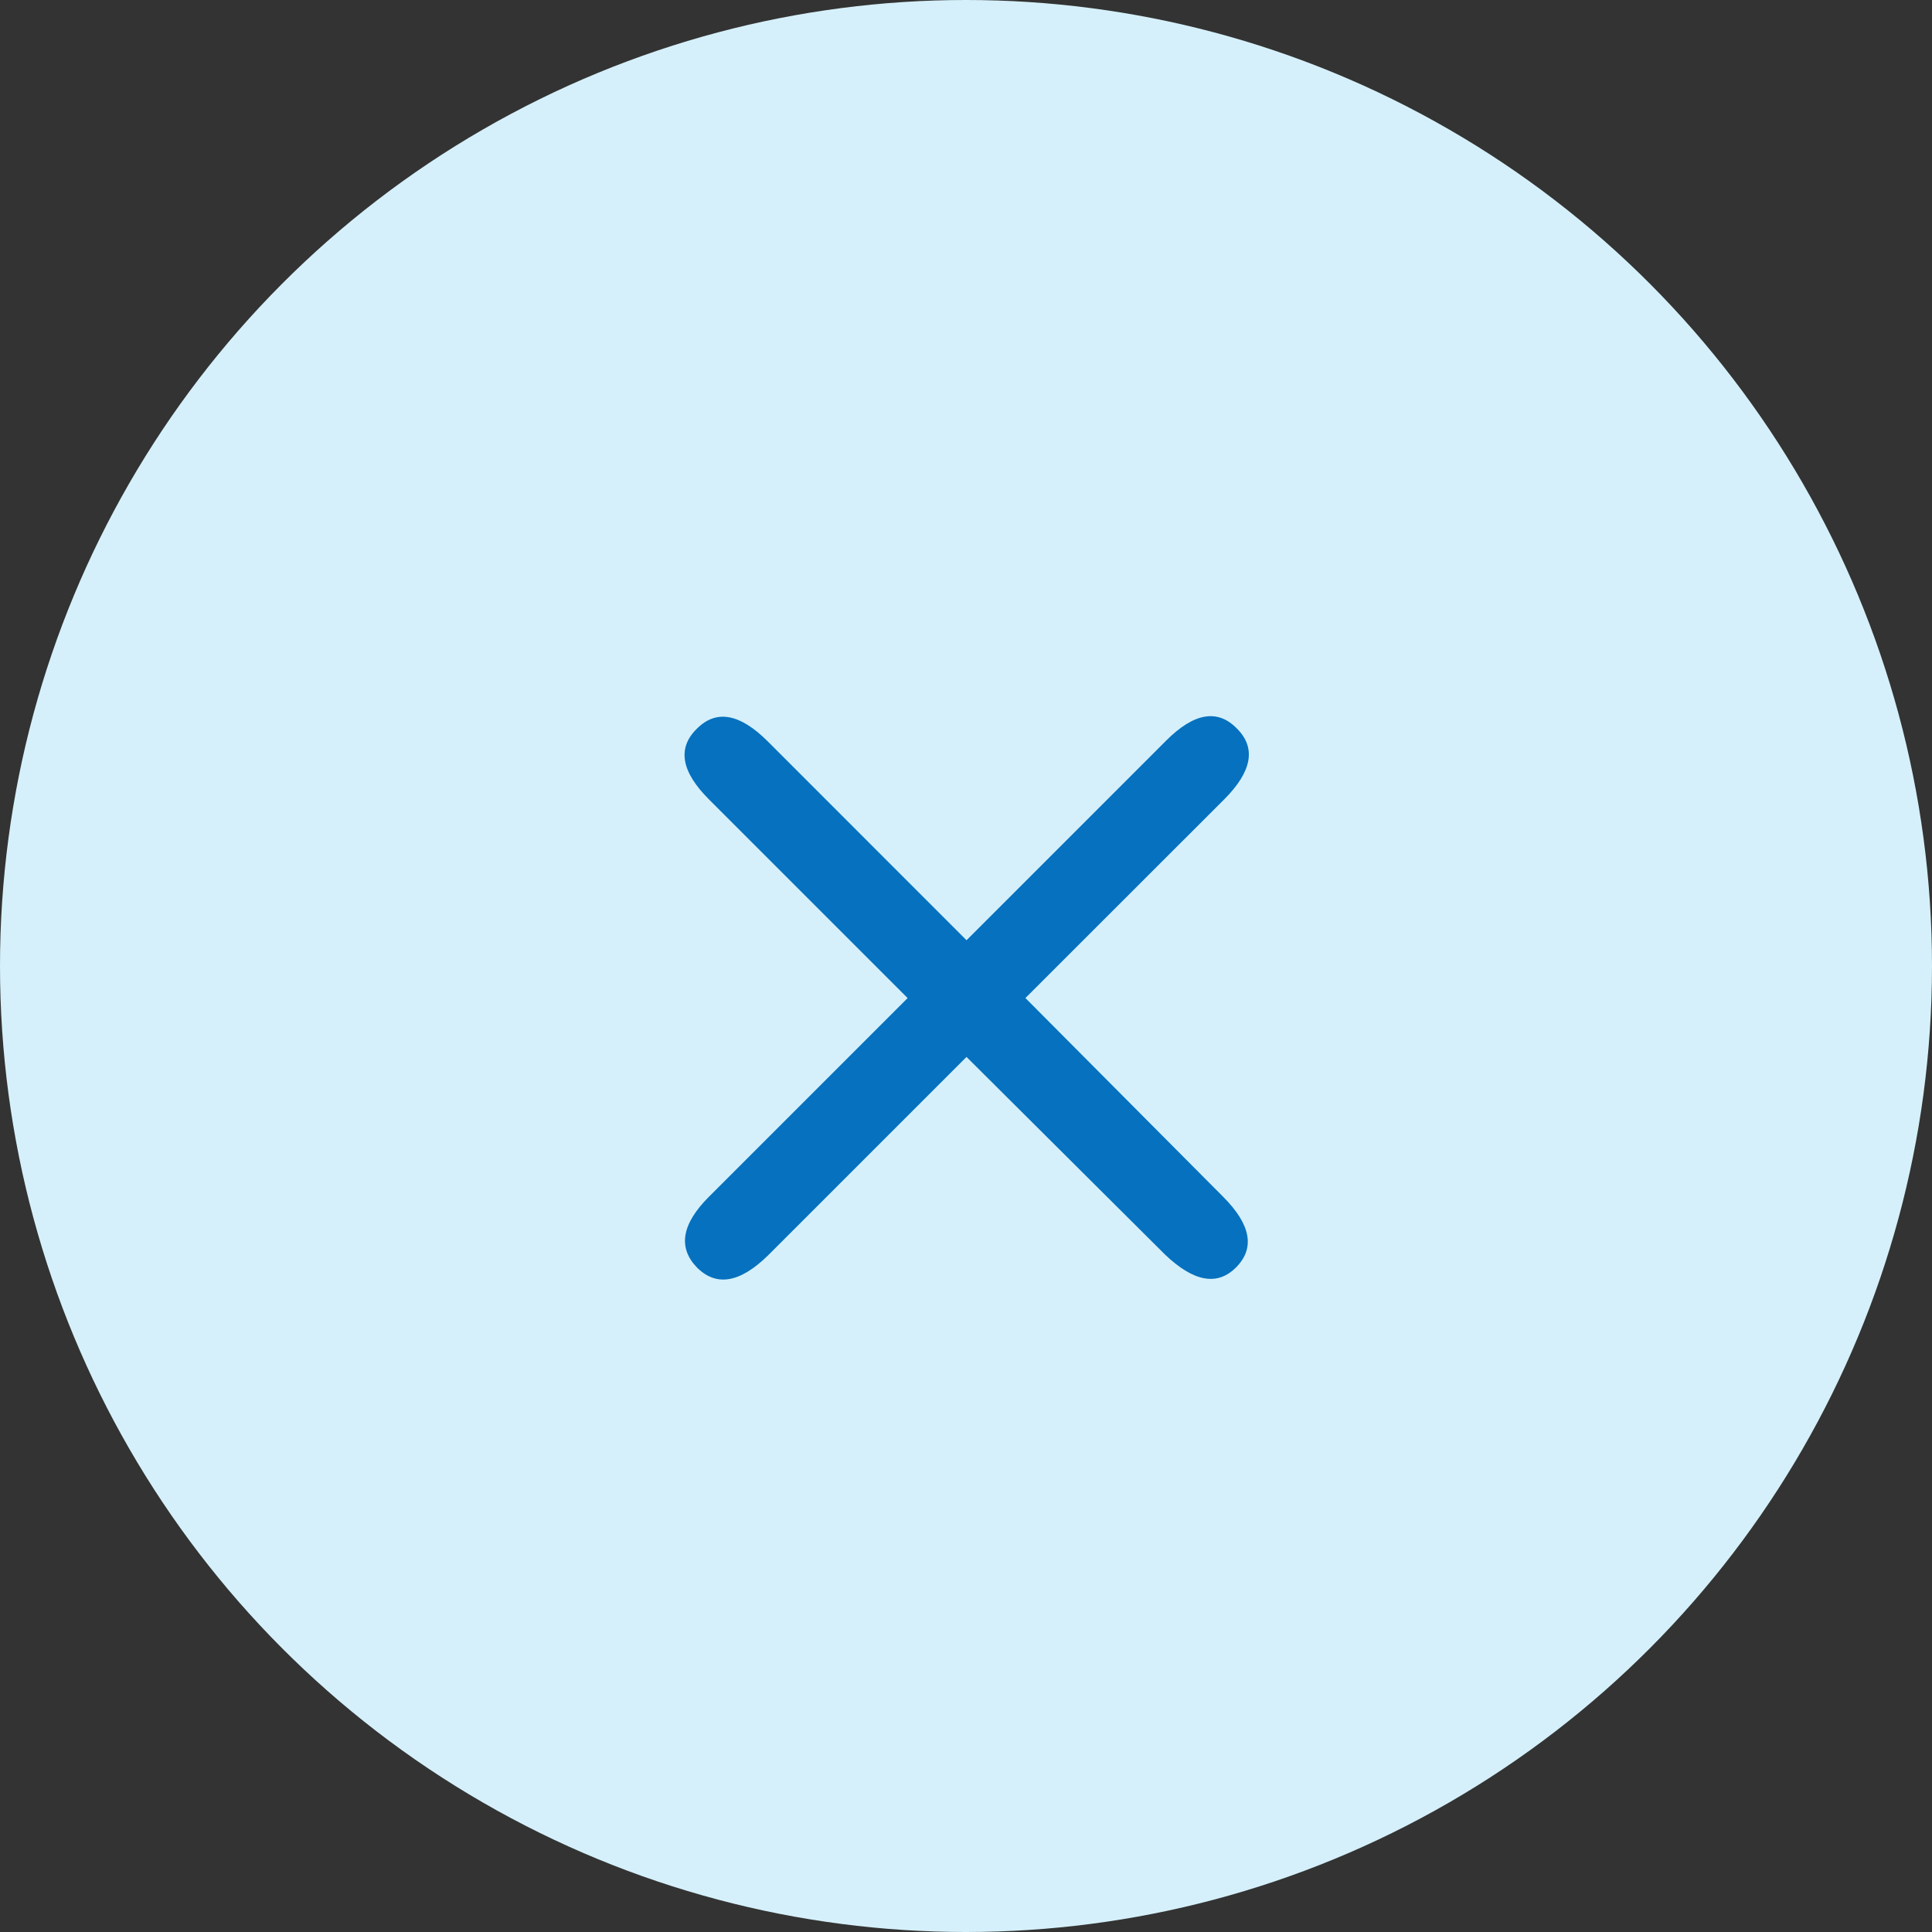
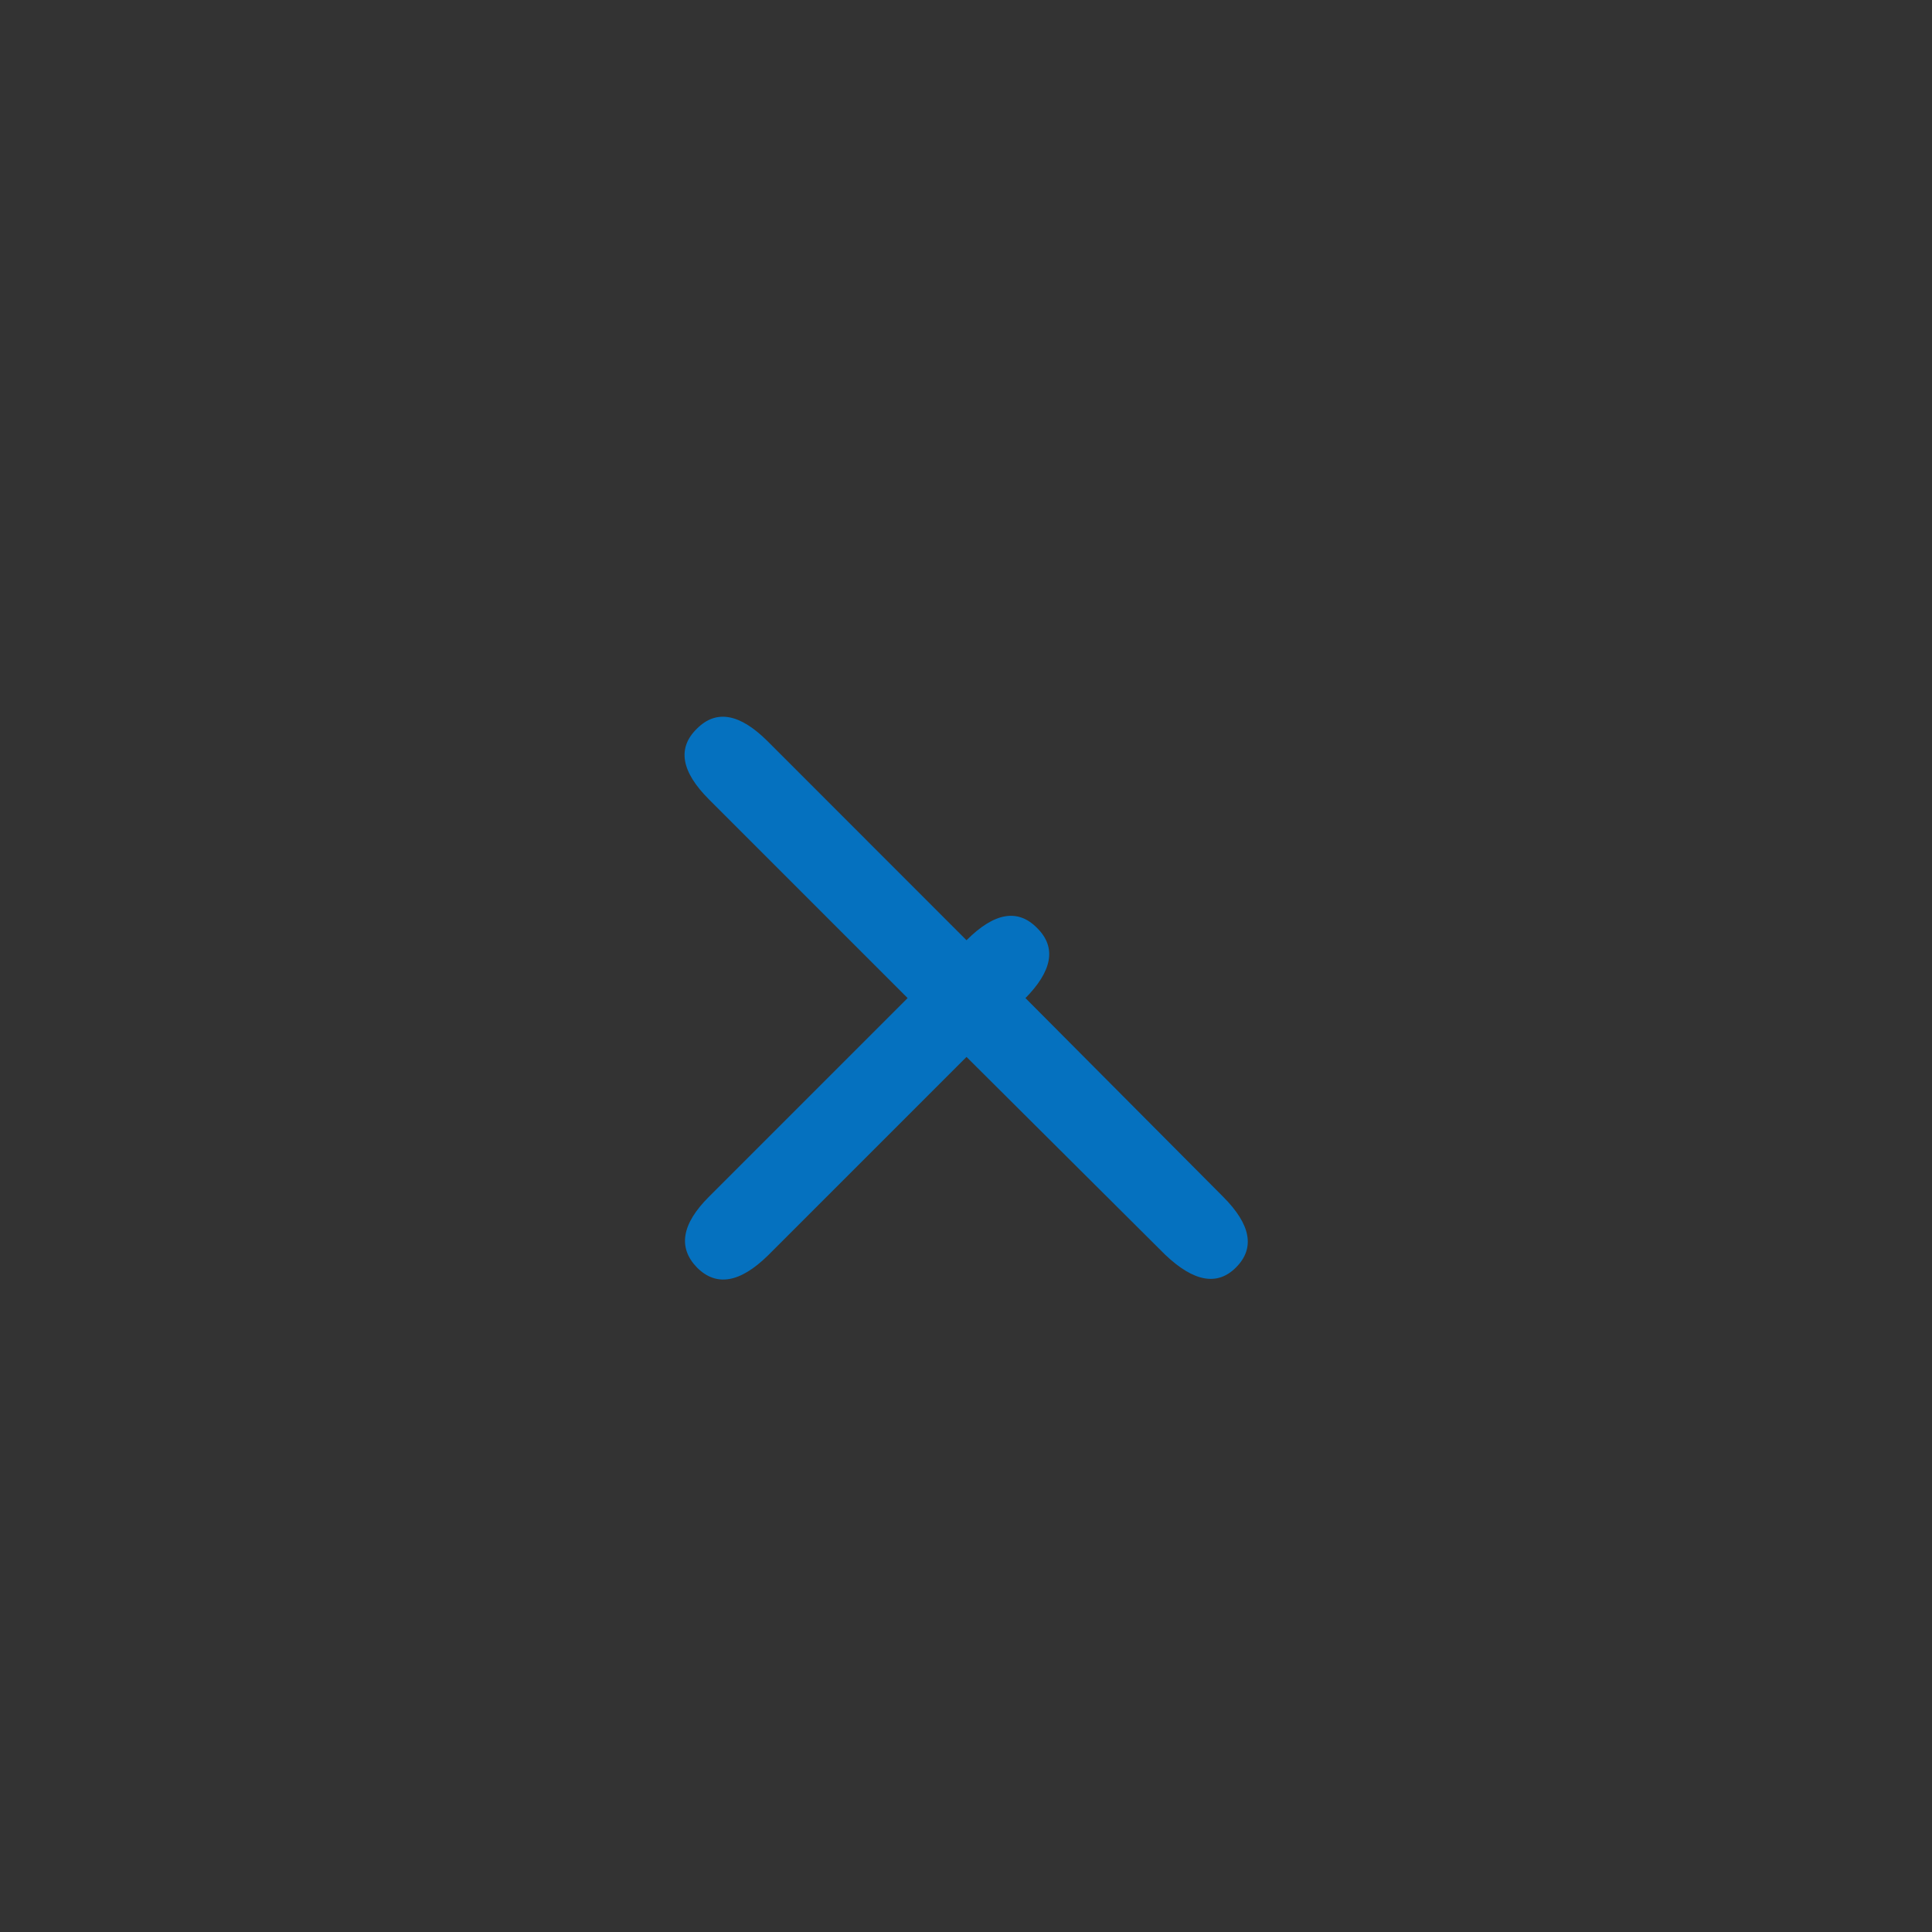
<svg xmlns="http://www.w3.org/2000/svg" width="60" height="60" viewBox="0 0 60 60">
  <rect x="0" y="0" width="60" height="60" fill="#333333" stroke="none" />
  <defs>
    <style>.a{fill:#d5f0fa;}.b{fill:#0571bf;}</style>
  </defs>
  <g transform="translate(-1174 -86)">
-     <circle class="a" cx="30" cy="30" r="30" transform="translate(1174 86)" />
-     <path class="b" d="M-6.154-3.007q-1.3,1.271-2.2.372-.9-.93.372-2.2l6.169-6.169-6.169-6.169q-1.3-1.3-.372-2.2.9-.9,2.2.4L.016-12.8l6.2-6.2q1.3-1.3,2.2-.372.9.9-.4,2.2L1.845-11.005,7.983-4.836q1.3,1.3.4,2.2-.868.868-2.2-.4L.016-9.176Z" transform="translate(1204 128)" />
+     <path class="b" d="M-6.154-3.007q-1.3,1.271-2.2.372-.9-.93.372-2.2l6.169-6.169-6.169-6.169q-1.3-1.3-.372-2.2.9-.9,2.2.4L.016-12.8q1.3-1.3,2.2-.372.9.9-.4,2.2L1.845-11.005,7.983-4.836q1.3,1.3.4,2.2-.868.868-2.2-.4L.016-9.176Z" transform="translate(1204 128)" />
  </g>
</svg>